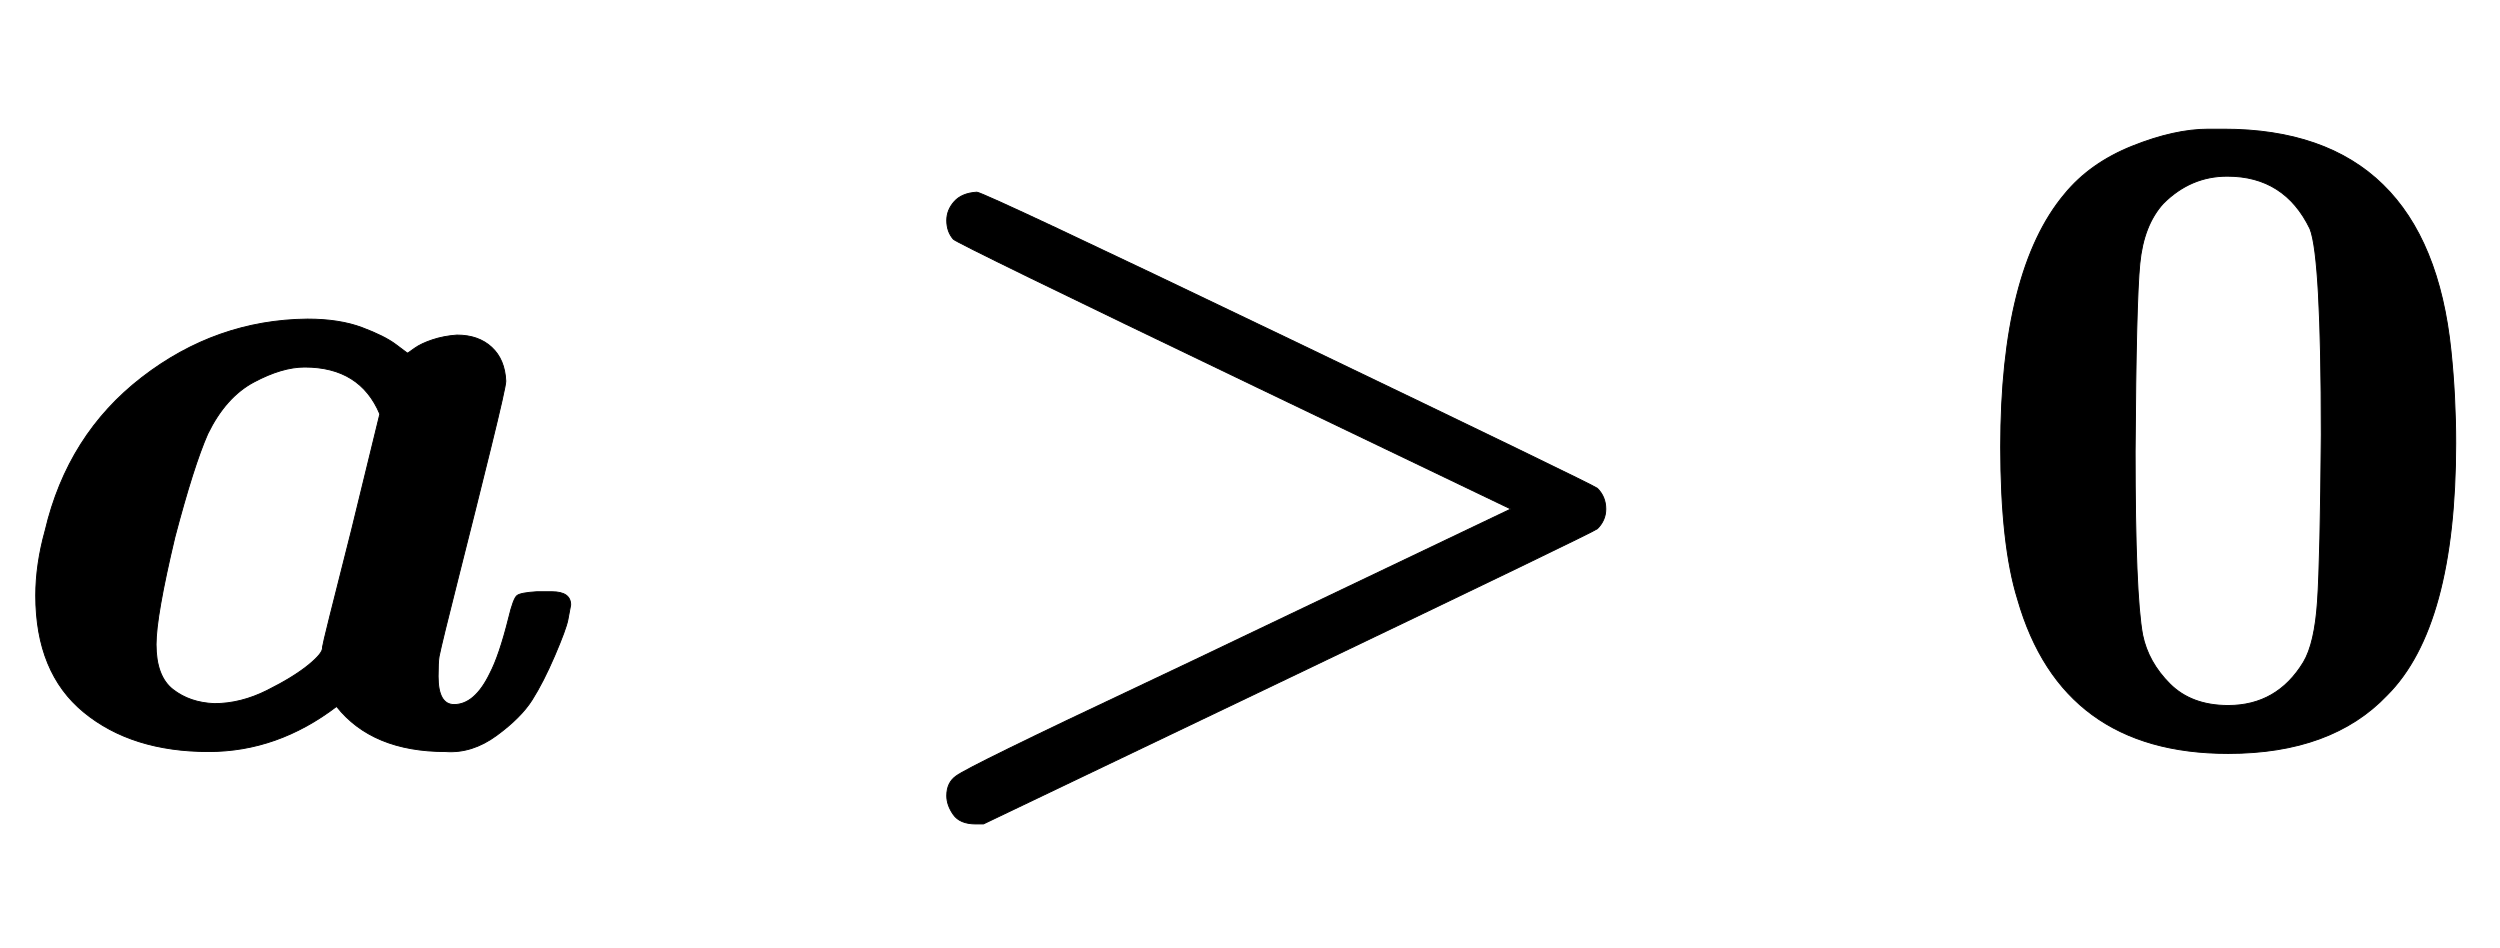
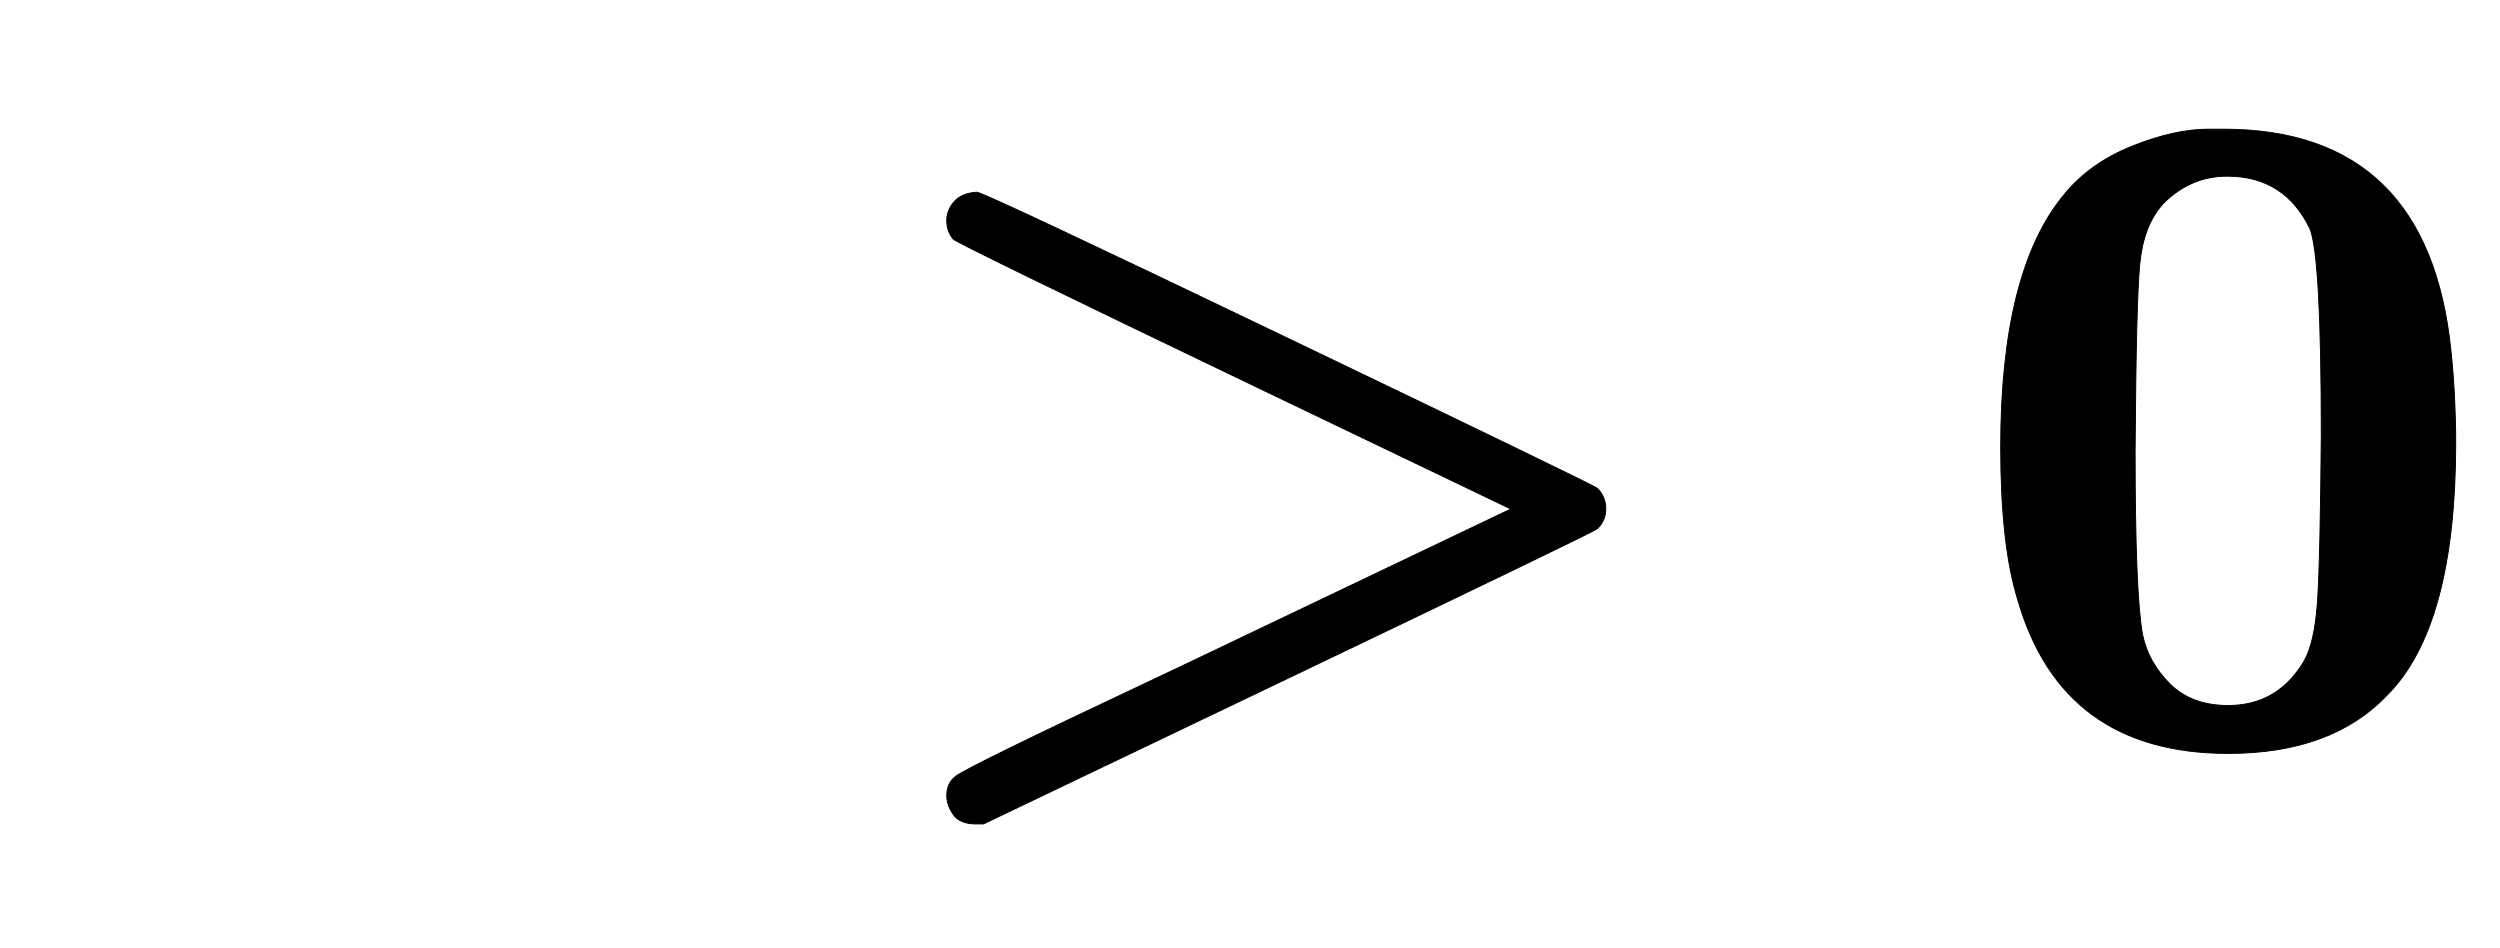
<svg xmlns="http://www.w3.org/2000/svg" xmlns:xlink="http://www.w3.org/1999/xlink" width="6.176ex" height="2.343ex" style="color:#000000;vertical-align: -0.505ex;" viewBox="0 -791.3 2659.1 1008.6" role="img" focusable="false" aria-labelledby="MathJax-SVG-1-Title">
  <title id="MathJax-SVG-1-Title">\boldsymbol{a\gt0}</title>
  <defs aria-hidden="true">
-     <path stroke-width="1" id="E1-MJMATHBI-61" d="M222 -8Q140 -8 89 34T38 158Q38 191 48 227Q72 329 151 390T327 452Q361 452 385 443T421 425T433 416H434L441 421Q448 426 460 430T486 435Q509 435 523 422T538 386Q538 380 522 315T488 179T467 93Q466 87 466 72Q466 42 483 42Q505 42 521 75Q531 94 541 134Q546 155 550 158T571 162H576H587Q607 162 607 148Q606 142 604 132T590 94T566 47T528 9T474 -8Q396 -8 358 40Q295 -8 222 -8ZM404 351Q383 401 324 401Q300 401 270 385T221 330Q206 296 186 220Q166 136 166 106Q166 72 184 58T228 43Q256 43 284 57T328 84T343 103Q343 106 374 228L404 351Z" />
    <path stroke-width="1" id="E1-MJMAINB-3E" d="M127 -85Q110 -85 103 -75T96 -55Q96 -41 106 -34Q119 -24 308 65Q361 90 411 114L696 250L427 379Q106 533 103 537Q96 545 96 557Q96 568 104 577T128 587Q137 586 460 431T788 272Q797 263 797 250Q797 238 788 229Q785 226 459 70L135 -85H127Z" />
    <path stroke-width="1" id="E1-MJMAINB-30" d="M266 654H280H282Q500 654 524 418Q529 370 529 320Q529 125 456 52Q397 -10 287 -10Q110 -10 63 154Q45 212 45 316Q45 504 113 585Q140 618 185 636T266 654ZM374 548Q347 604 286 604Q247 604 218 575Q197 552 193 511T188 311Q188 159 196 116Q202 87 225 64T287 41Q339 41 367 87Q379 107 382 152T386 329Q386 518 374 548Z" />
  </defs>
  <g stroke="currentColor" fill="currentColor" stroke-width="0" transform="matrix(1 0 0 -1 0 0)" aria-hidden="true">
    <use xlink:href="#E1-MJMATHBI-61" x="0" y="0" />
    <use xlink:href="#E1-MJMAINB-3E" x="911" y="0" />
    <use xlink:href="#E1-MJMAINB-30" x="2083" y="0" />
  </g>
</svg>